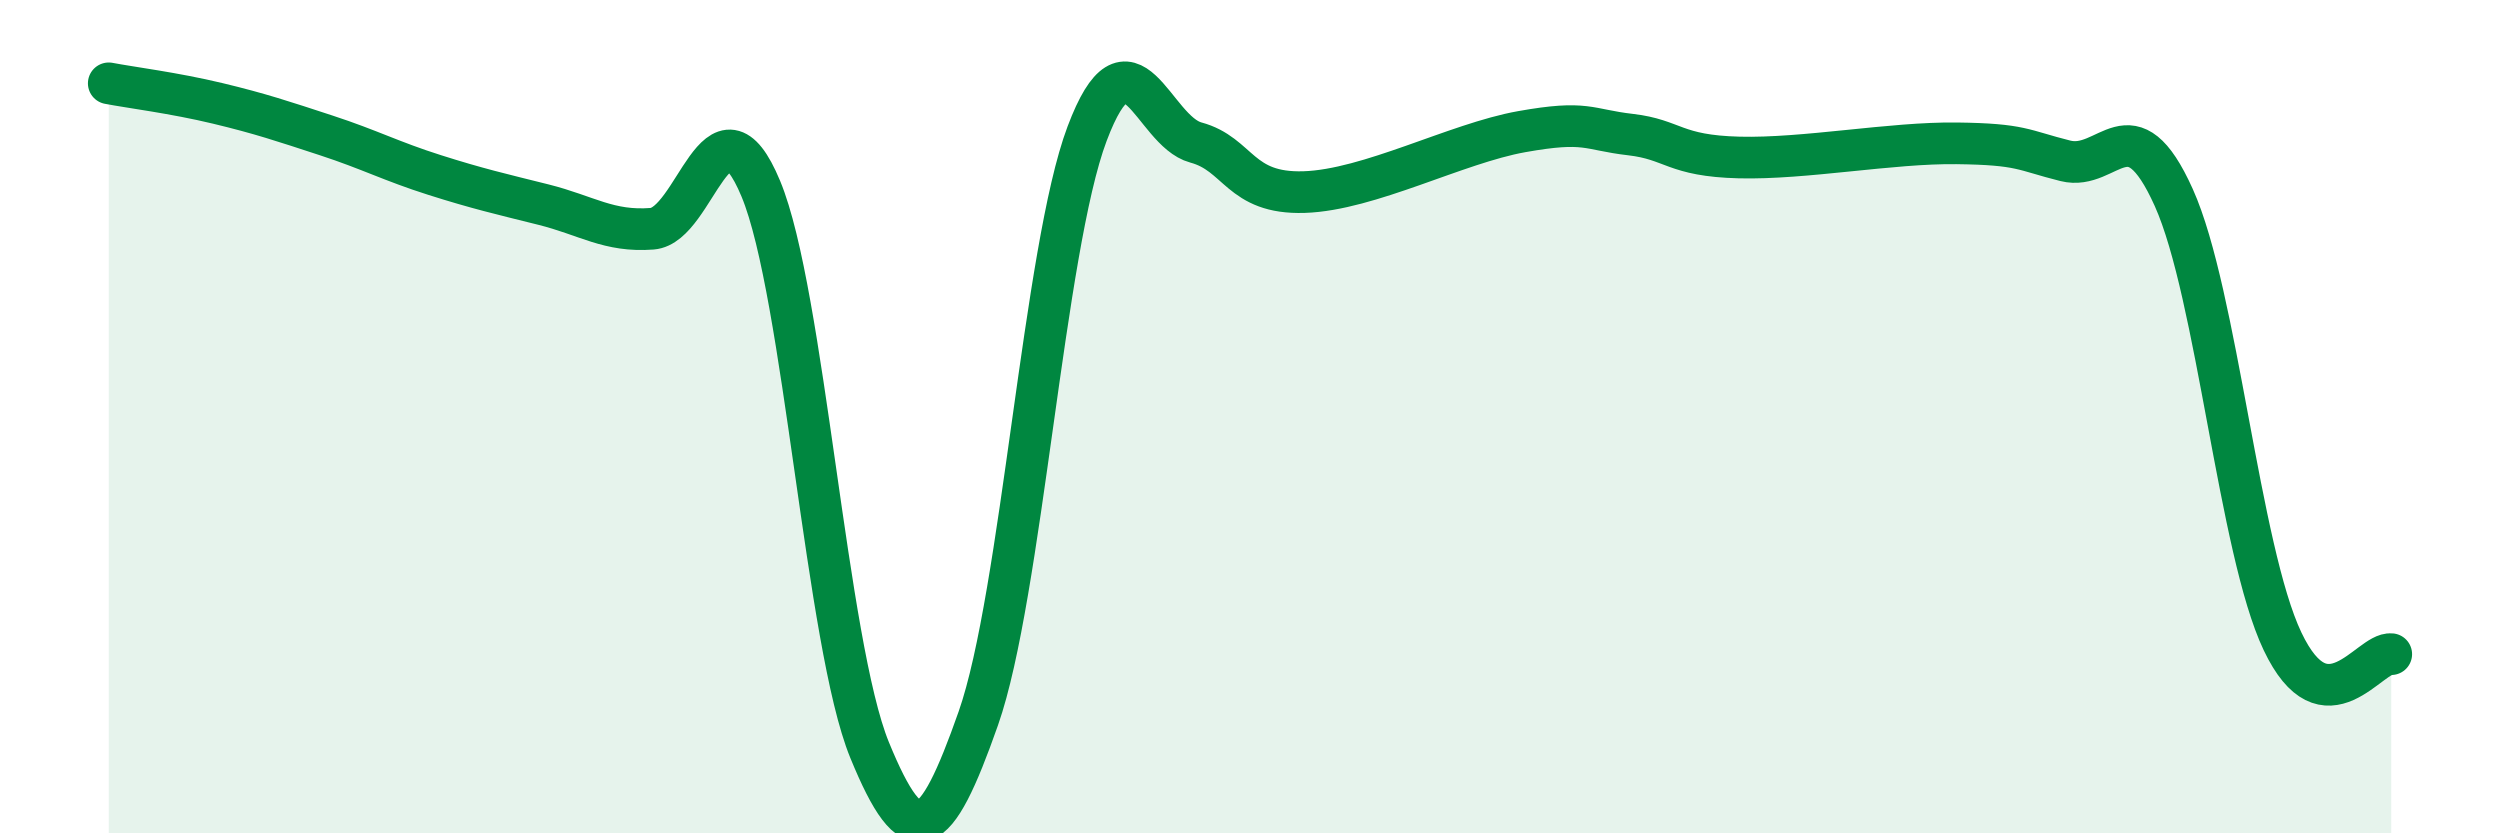
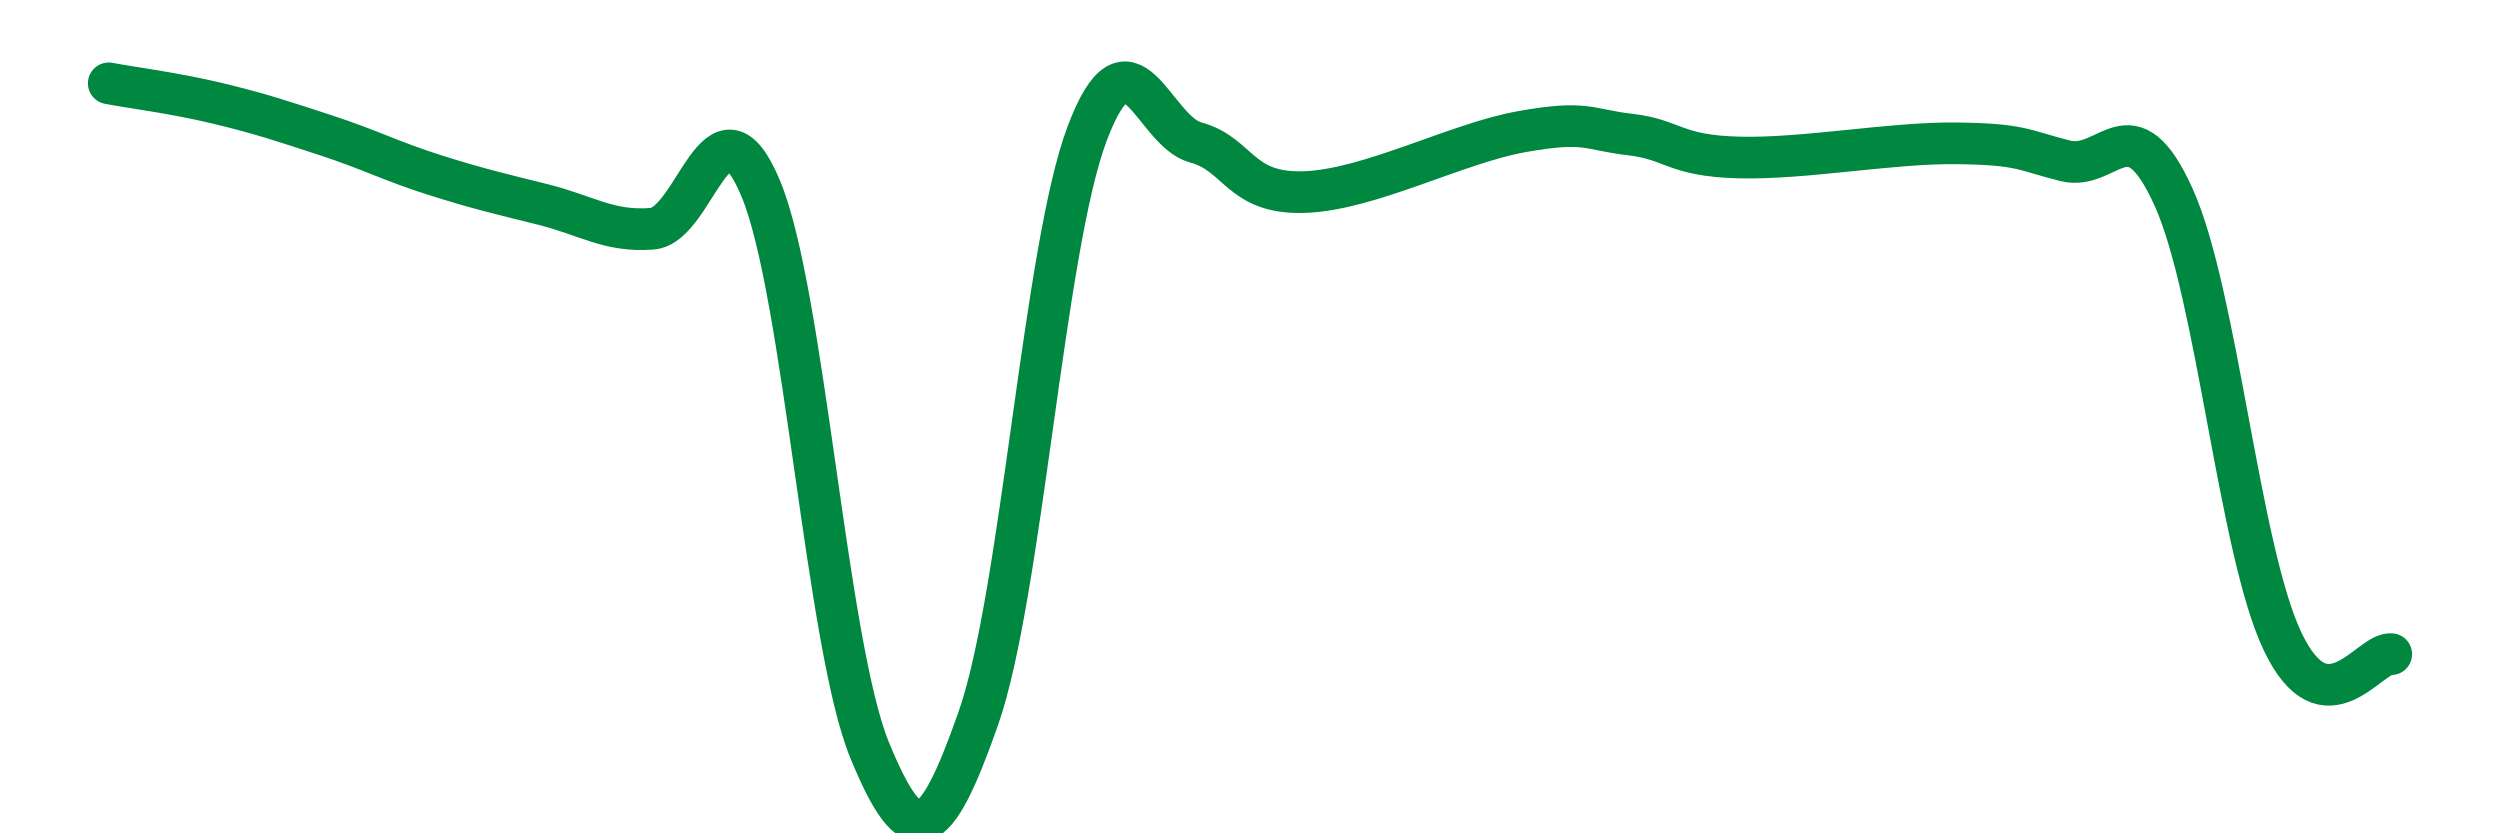
<svg xmlns="http://www.w3.org/2000/svg" width="60" height="20" viewBox="0 0 60 20">
-   <path d="M 2.61,2 C 3.13,2.1 4.18,2.23 5.22,2.48 C 6.26,2.73 6.79,2.91 7.83,3.25 C 8.87,3.59 9.39,3.87 10.43,4.2 C 11.47,4.53 12,4.65 13.04,4.91 C 14.08,5.17 14.61,5.57 15.65,5.49 C 16.69,5.41 17.22,2.03 18.26,4.53 C 19.3,7.03 19.83,15.46 20.87,18 C 21.91,20.54 22.44,20.2 23.48,17.24 C 24.52,14.28 25.05,5.97 26.09,3.21 C 27.13,0.45 27.66,3.14 28.7,3.42 C 29.74,3.7 29.74,4.66 31.3,4.61 C 32.86,4.56 34.95,3.44 36.52,3.16 C 38.09,2.88 38.09,3.11 39.13,3.23 C 40.17,3.35 40.17,3.74 41.74,3.78 C 43.31,3.82 45.39,3.42 46.96,3.44 C 48.53,3.46 48.53,3.6 49.57,3.86 C 50.61,4.12 51.13,2.43 52.17,4.74 C 53.21,7.05 53.74,13.2 54.78,15.39 C 55.82,17.58 56.87,15.64 57.39,15.7L57.39 20L2.61 20Z" fill="#008740" opacity="0.1" stroke-linecap="round" stroke-linejoin="round" />
  <path d="M 2.61,2 C 3.13,2.1 4.18,2.23 5.22,2.48 C 6.26,2.73 6.79,2.91 7.83,3.25 C 8.87,3.59 9.39,3.87 10.43,4.2 C 11.47,4.53 12,4.65 13.04,4.91 C 14.08,5.17 14.61,5.57 15.65,5.49 C 16.69,5.41 17.22,2.03 18.26,4.53 C 19.3,7.03 19.83,15.46 20.87,18 C 21.91,20.54 22.44,20.2 23.48,17.24 C 24.52,14.28 25.05,5.97 26.09,3.21 C 27.13,0.45 27.66,3.14 28.7,3.42 C 29.74,3.7 29.74,4.66 31.3,4.61 C 32.86,4.56 34.95,3.44 36.52,3.16 C 38.09,2.88 38.09,3.11 39.13,3.23 C 40.17,3.35 40.17,3.74 41.74,3.78 C 43.31,3.82 45.39,3.42 46.96,3.44 C 48.53,3.46 48.53,3.6 49.57,3.86 C 50.61,4.12 51.13,2.43 52.17,4.74 C 53.21,7.05 53.74,13.2 54.78,15.39 C 55.82,17.58 56.87,15.64 57.39,15.7" stroke="#008740" stroke-width="1" fill="none" stroke-linecap="round" stroke-linejoin="round" />
</svg>